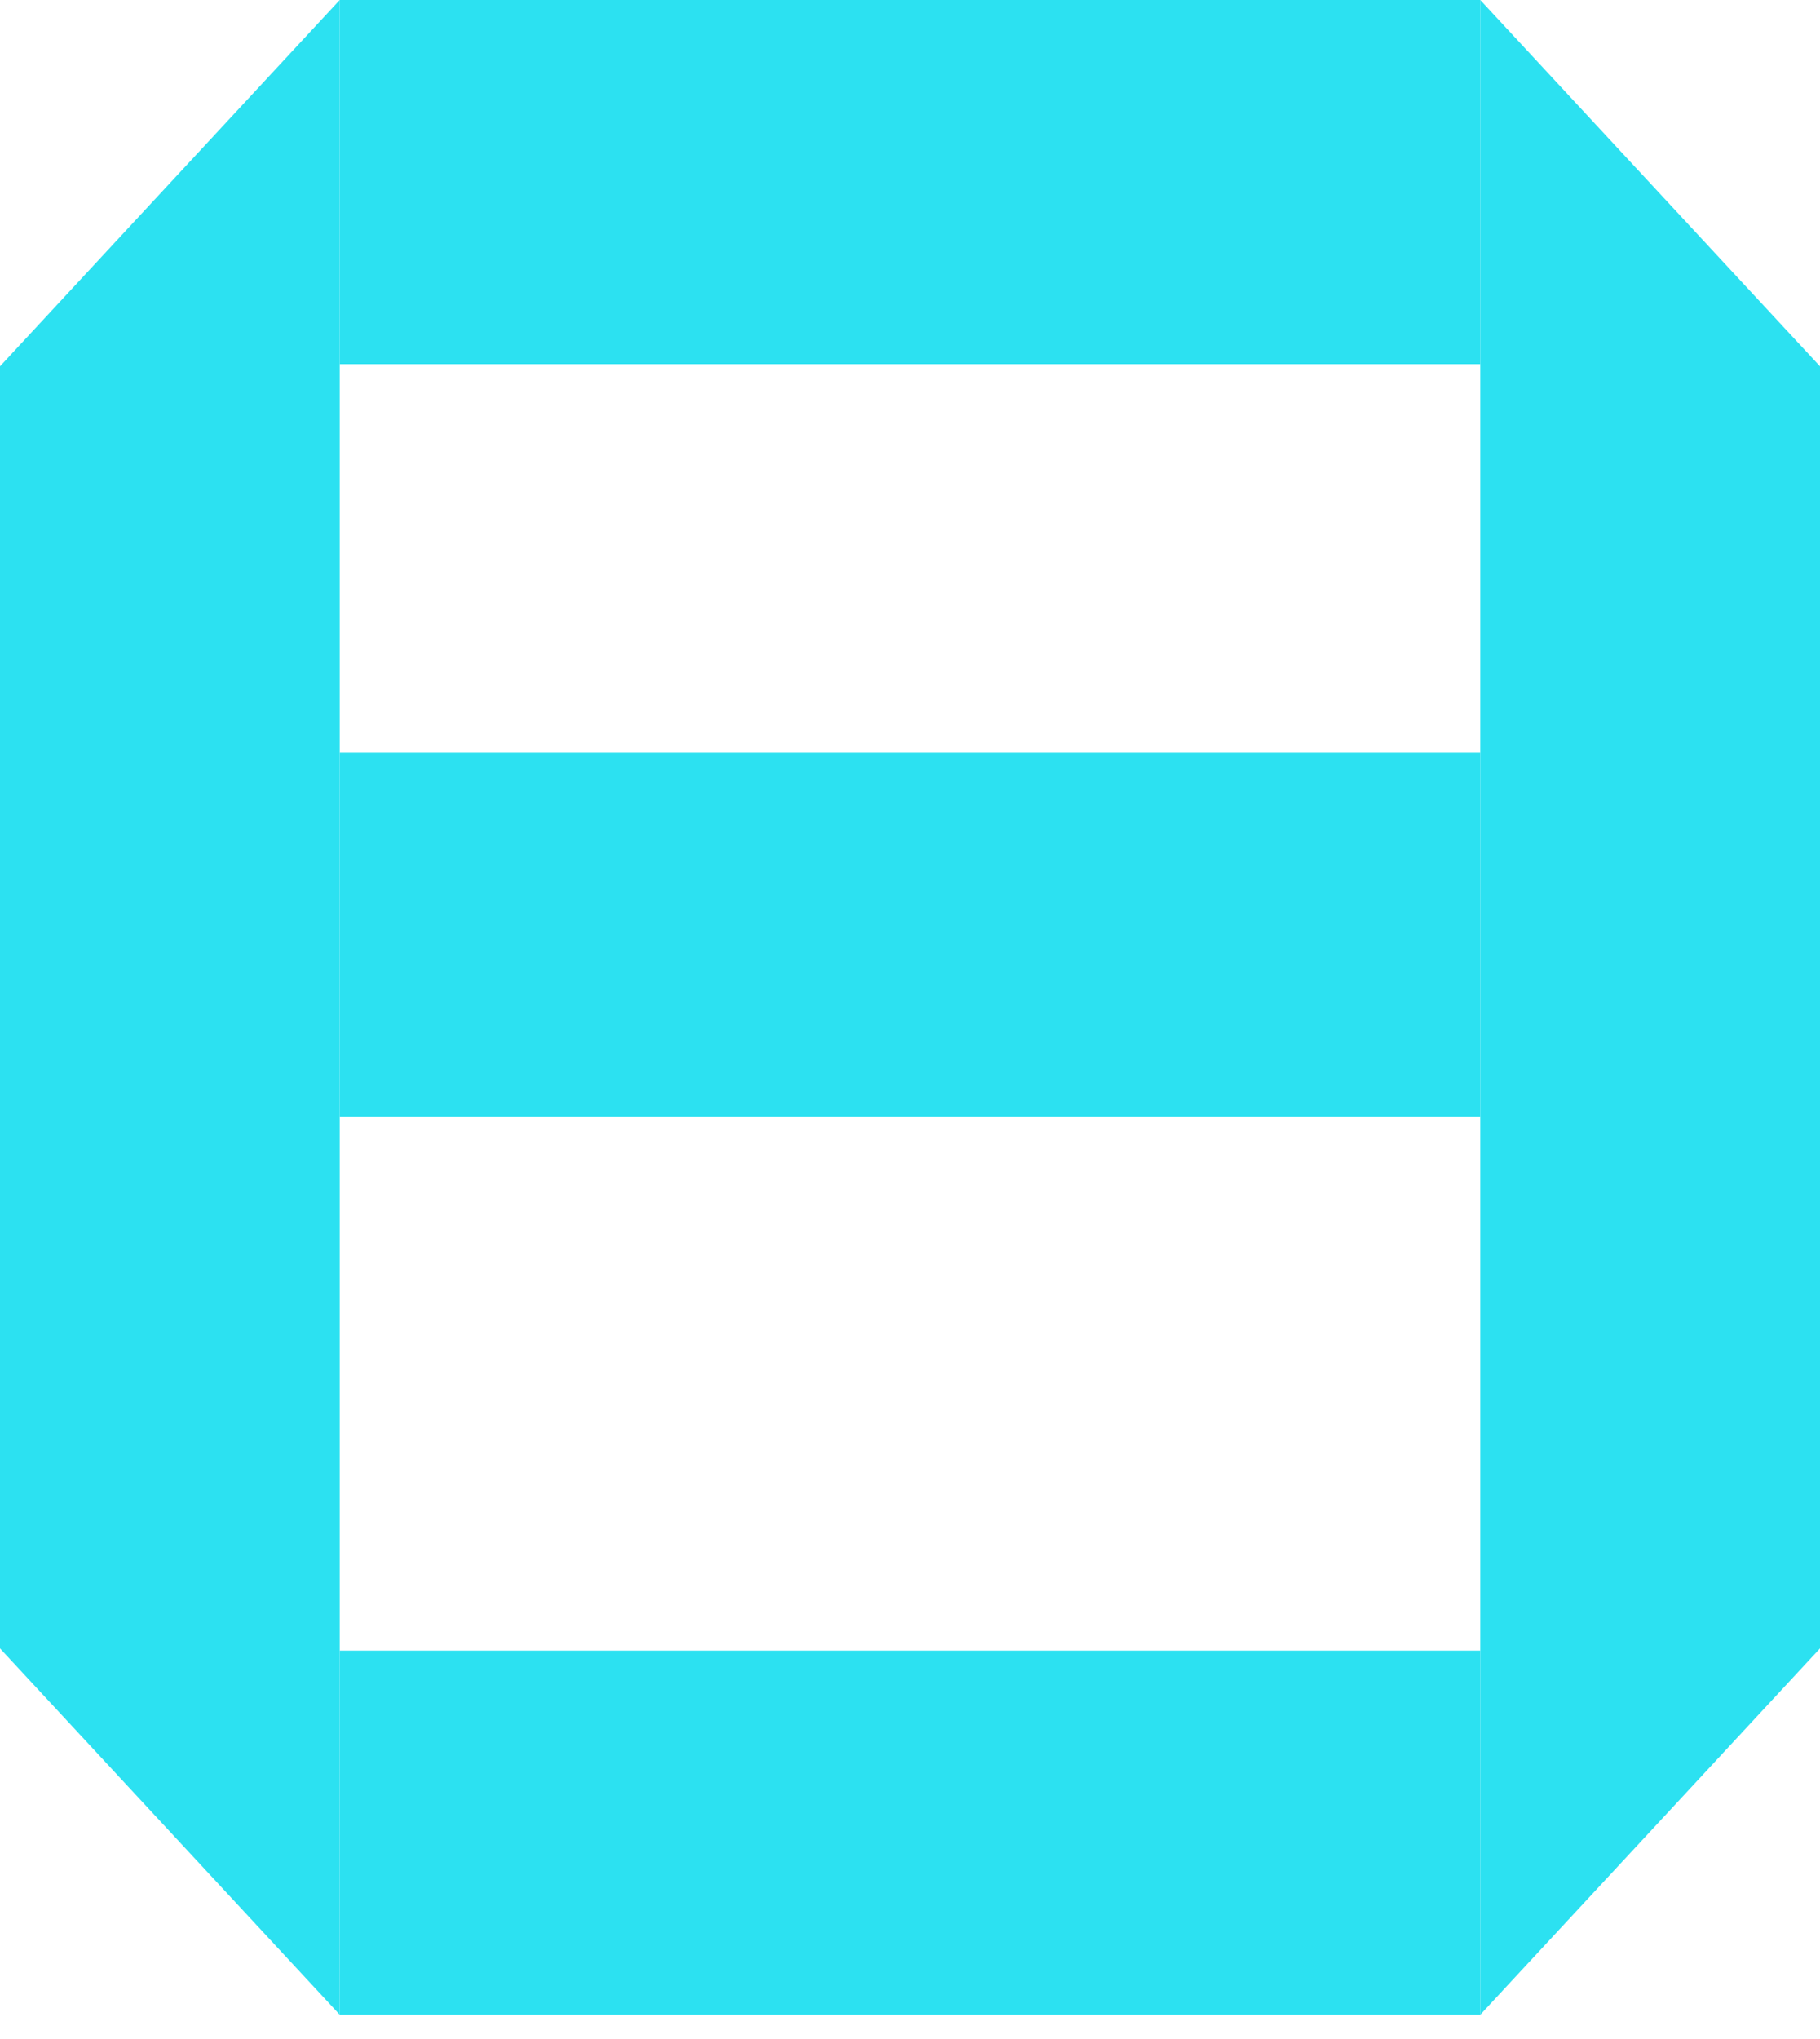
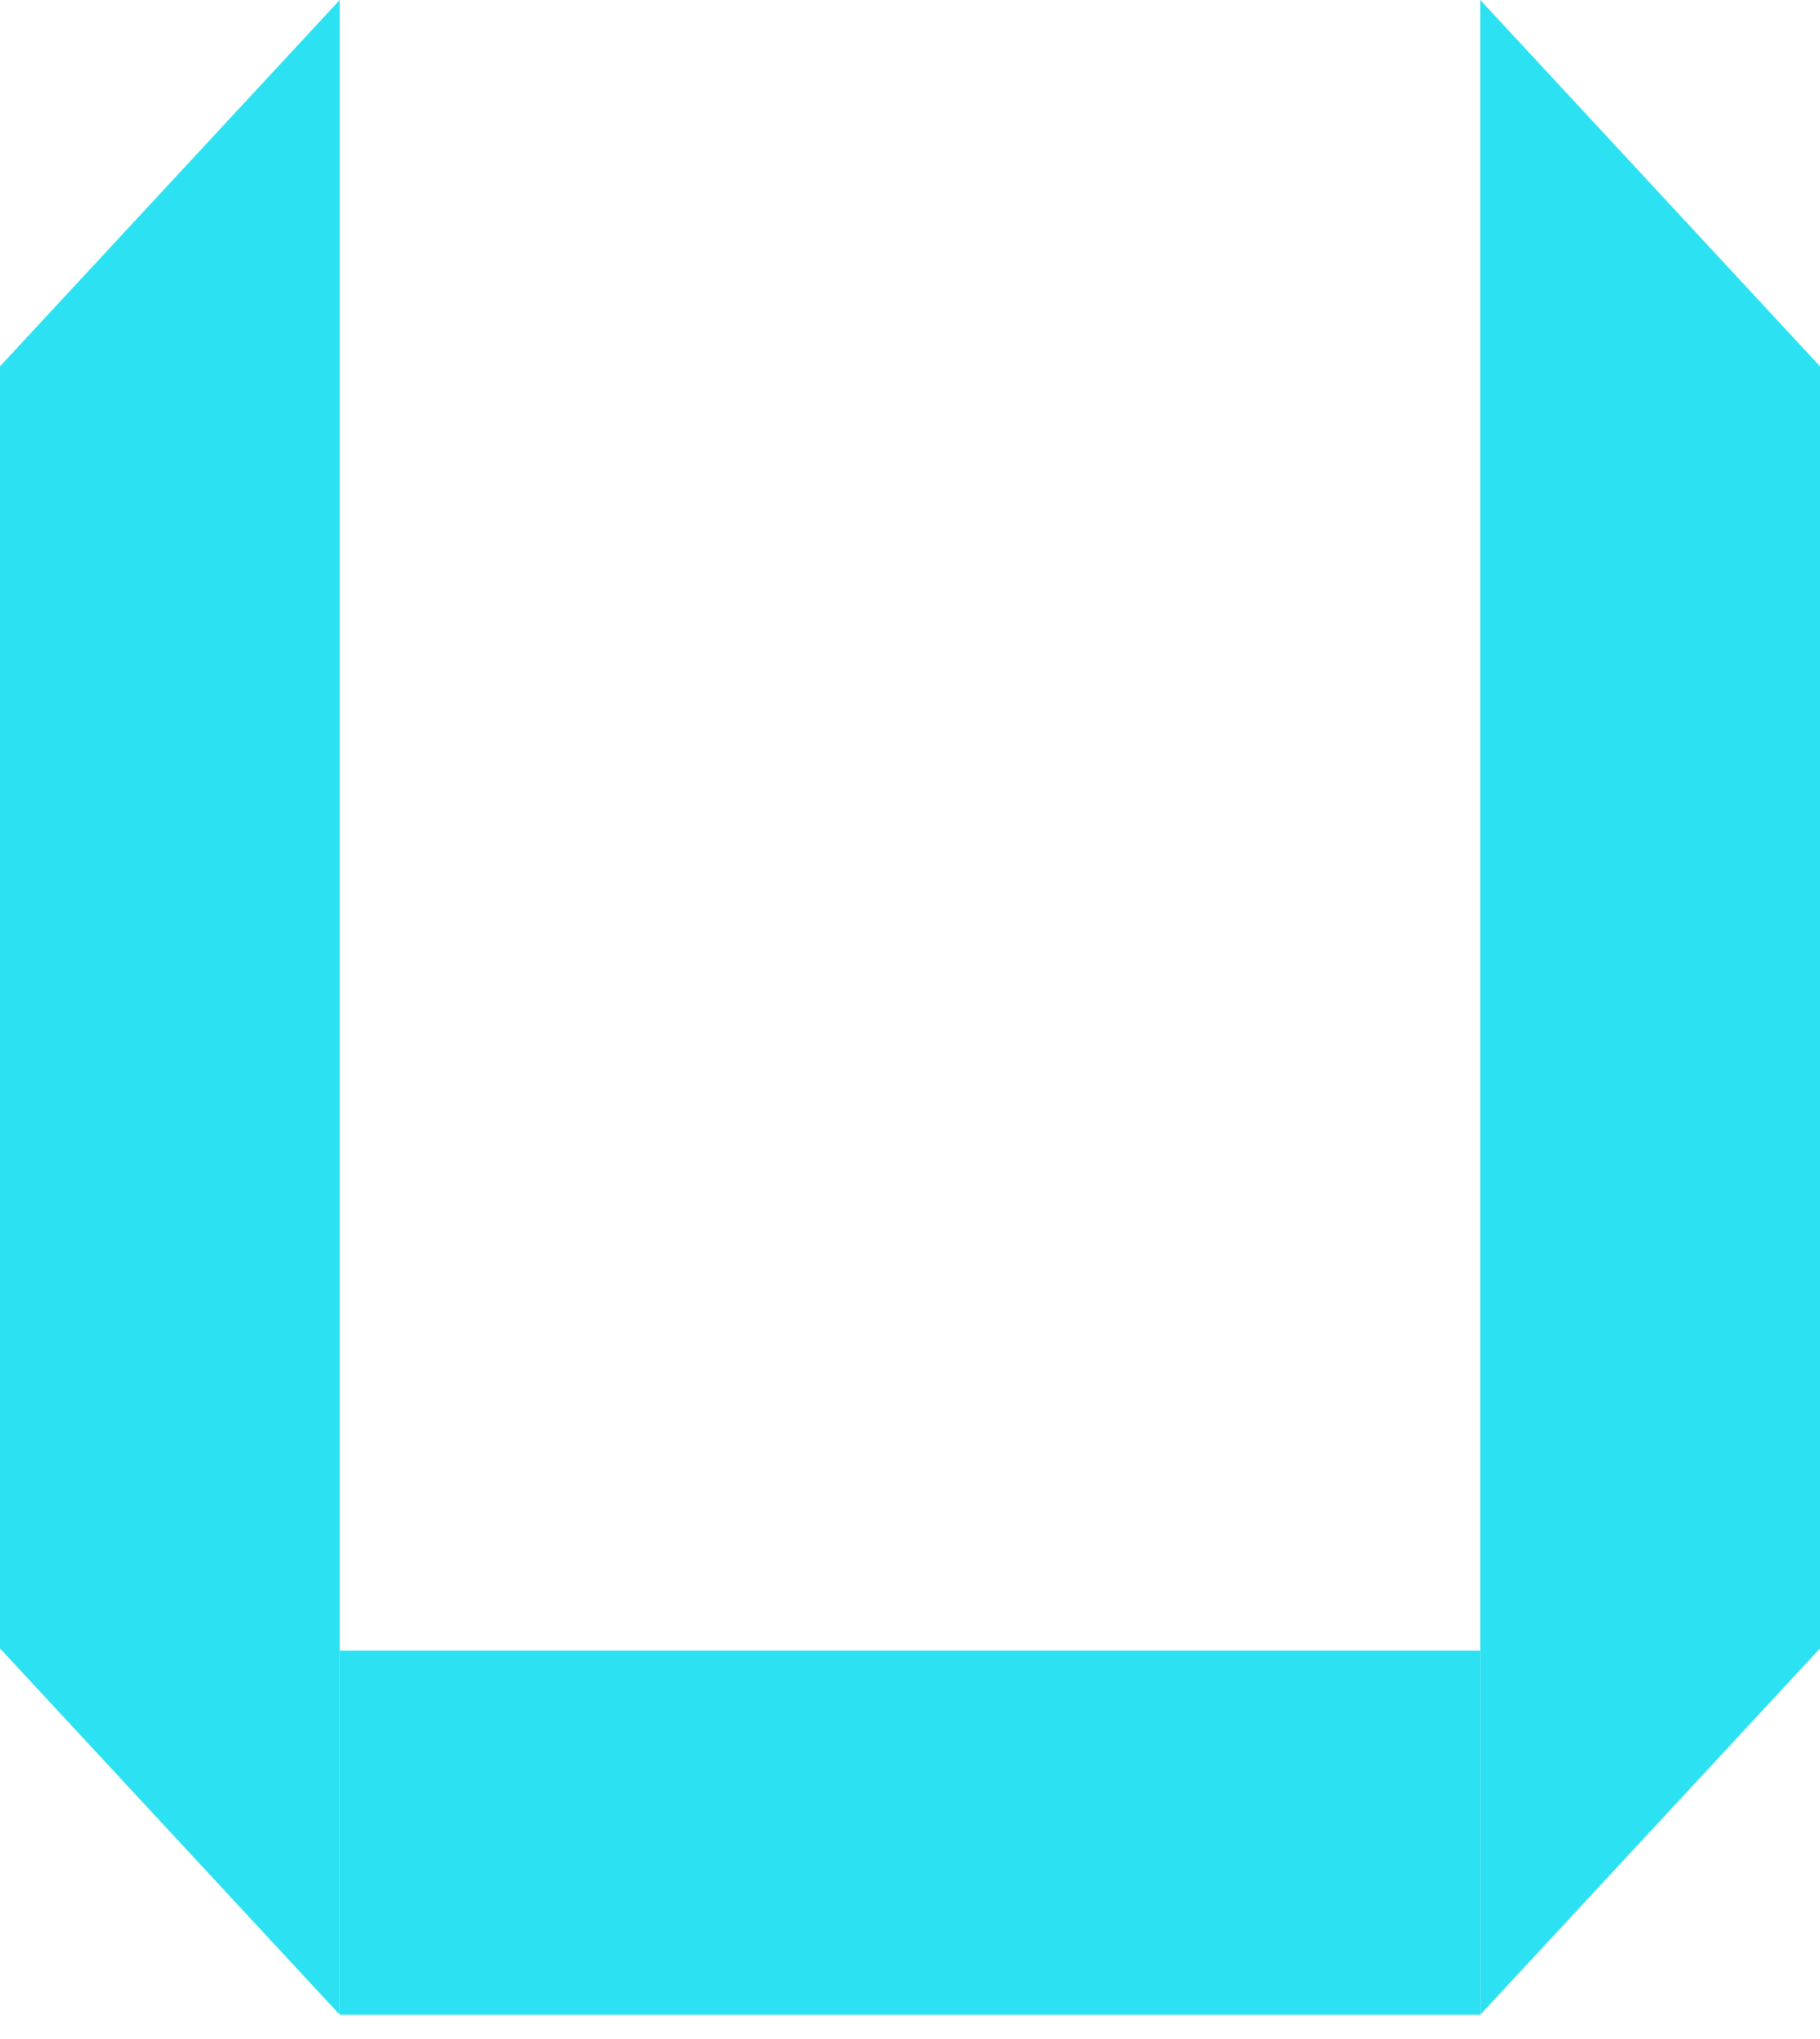
<svg xmlns="http://www.w3.org/2000/svg" width="50" height="56" viewBox="0 0 50 56" fill="none">
  <path d="M0 10.061L9.333 0V55.333L0 45.273V10.061Z" fill="#2CE1F1" />
  <path d="M50 45.273L40.667 55.334L40.667 0L50 10.061L50 45.273Z" fill="#2CE1F1" />
  <path d="M40.667 55.334H9.333V45.334H40.667V55.334Z" fill="#2CE1F1" />
-   <path d="M40.667 10H9.333V0H40.667V10Z" fill="#2CE1F1" />
-   <path d="M40.667 30.666H9.333V20.666H40.667V30.666Z" fill="#2CE1F1" />
</svg>